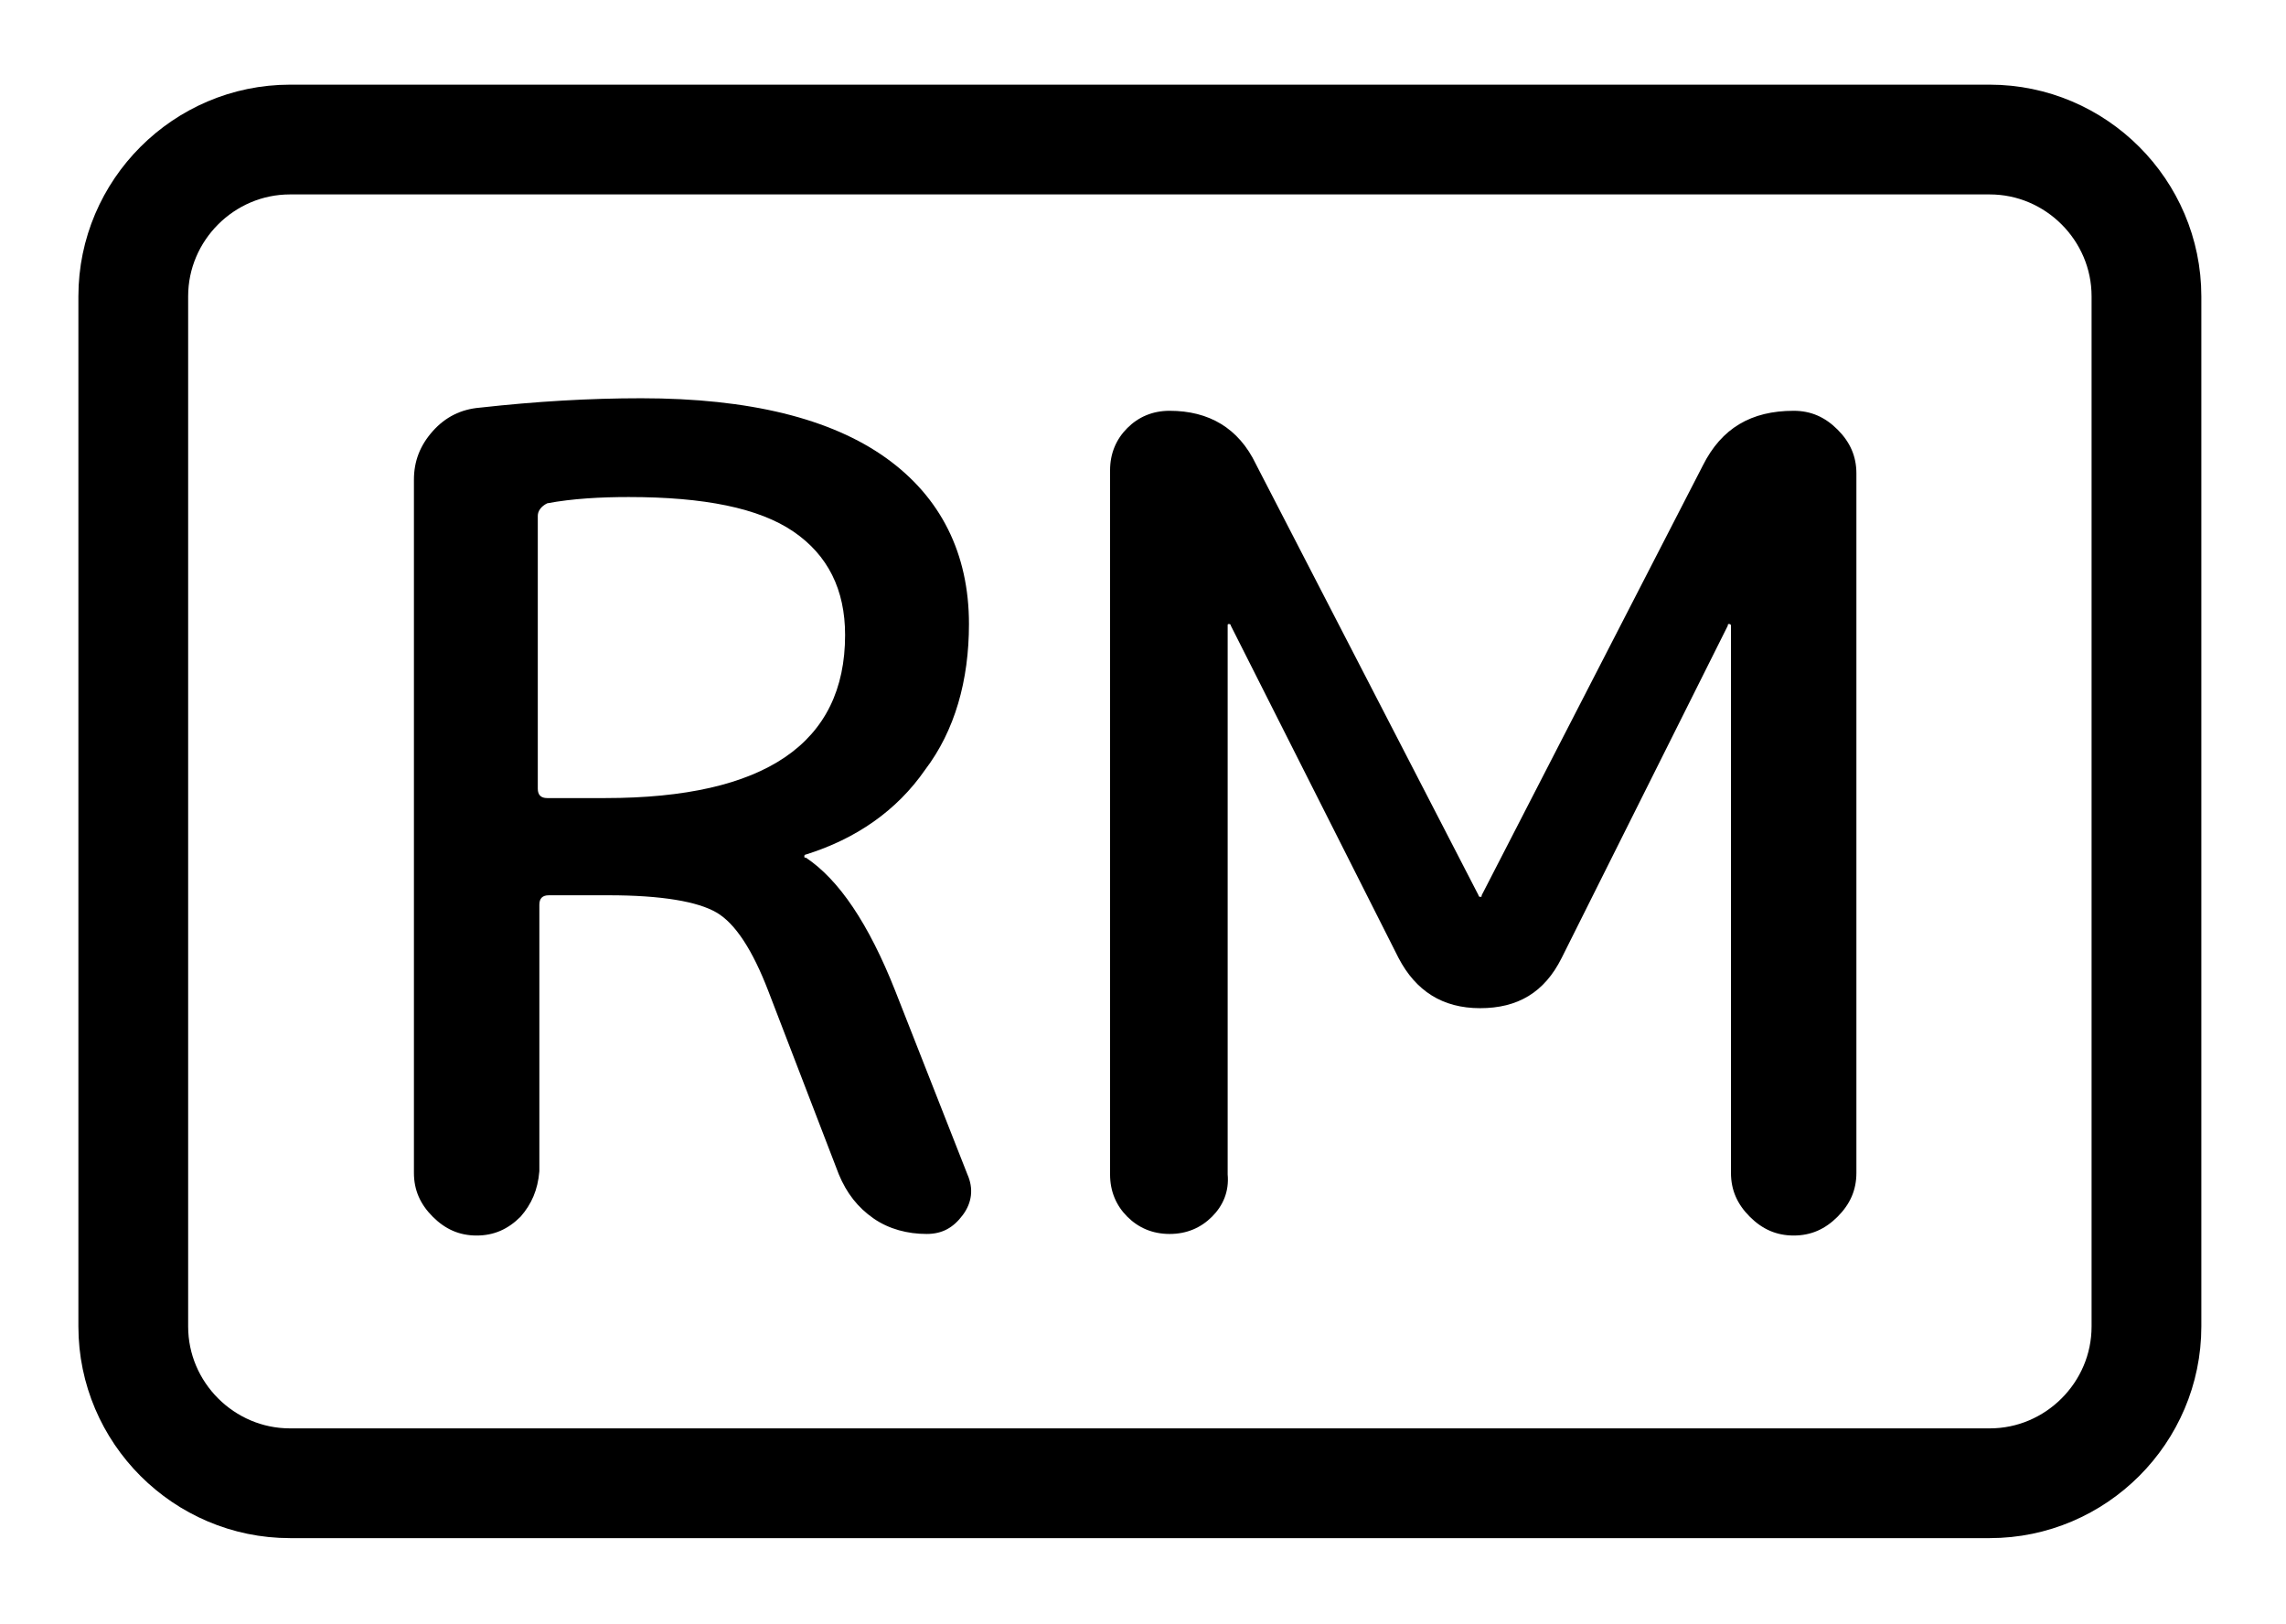
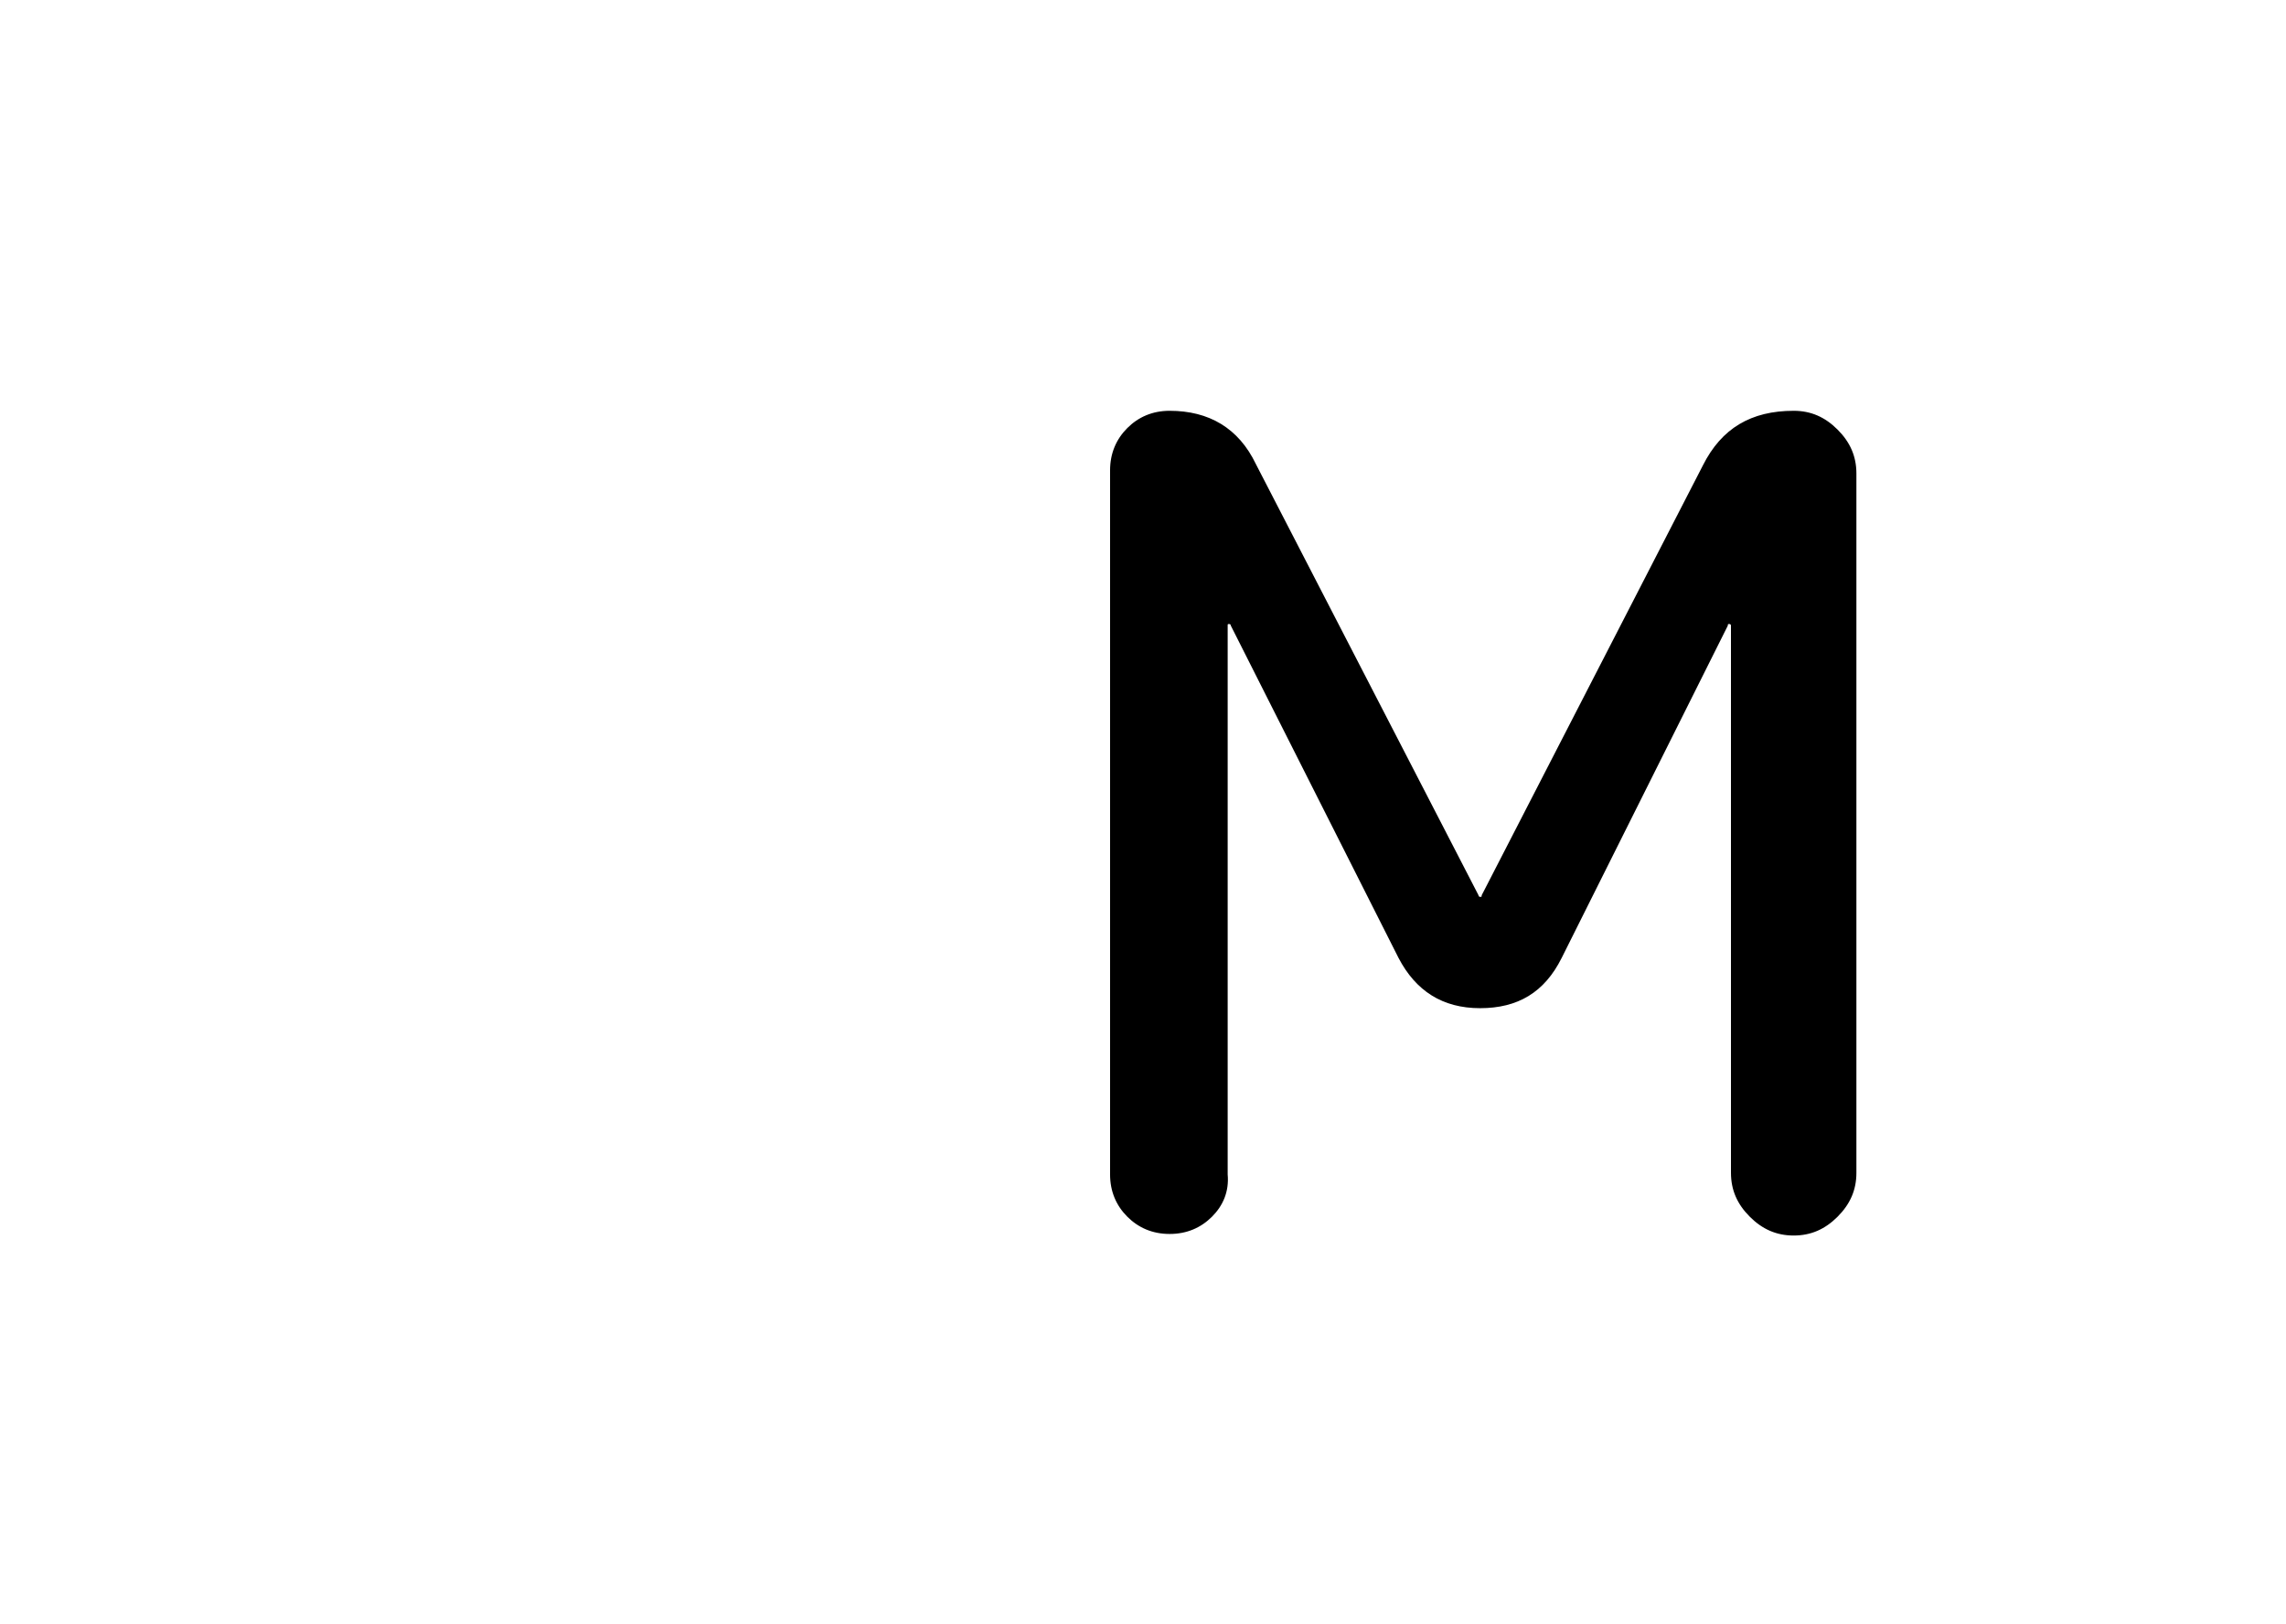
<svg xmlns="http://www.w3.org/2000/svg" version="1.1" id="Calque_1" x="0px" y="0px" viewBox="0 0 145.8 103.6" style="enable-background:new 0 0 145.8 103.6;" xml:space="preserve">
  <style type="text/css">
	.st0{enable-background:new    ;}
	.st1{fill:none;stroke:#000000;stroke-width:7;stroke-miterlimit:10;}
</style>
  <g class="st0">
-     <path d="M33.2,77.6c-0.8,0.8-1.7,1.2-2.8,1.2c-1.1,0-2-0.4-2.8-1.2c-0.8-0.8-1.2-1.7-1.2-2.8V30.6c0-1.2,0.4-2.2,1.2-3.1   c0.8-0.9,1.8-1.4,3-1.5c3.6-0.4,7-0.6,10.3-0.6c6.9,0,12.1,1.3,15.6,3.8c3.5,2.5,5.3,6.1,5.3,10.6c0,3.6-0.9,6.8-2.8,9.3   c-1.8,2.6-4.4,4.4-7.6,5.4c0,0-0.1,0-0.1,0.1c0,0.1,0,0.1,0.1,0.1c2.1,1.4,4,4.2,5.7,8.5l4.6,11.7c0.4,0.9,0.3,1.8-0.3,2.6   c-0.6,0.8-1.3,1.2-2.3,1.2c-1.2,0-2.4-0.3-3.4-1c-1-0.7-1.7-1.6-2.2-2.8l-4.5-11.7c-1-2.6-2.1-4.3-3.3-5c-1.2-0.7-3.5-1.1-6.9-1.1   H35c-0.4,0-0.6,0.2-0.6,0.6v17C34.3,75.9,33.9,76.8,33.2,77.6z M34.3,32.9v17.4c0,0.4,0.2,0.6,0.6,0.6h3.7   c10.2,0,15.3-3.5,15.3-10.4c0-2.9-1.1-5.1-3.3-6.6c-2.2-1.5-5.7-2.2-10.5-2.2c-1.8,0-3.6,0.1-5.2,0.4   C34.5,32.3,34.3,32.6,34.3,32.9z" />
    <path d="M77.3,77.6c-0.7,0.7-1.6,1.1-2.7,1.1c-1.1,0-2-0.4-2.7-1.1c-0.7-0.7-1.1-1.6-1.1-2.7V30c0-1.1,0.4-2,1.1-2.7   c0.7-0.7,1.6-1.1,2.7-1.1c2.5,0,4.4,1.1,5.5,3.4l14.2,27.5c0,0,0,0.1,0.1,0.1s0.1,0,0.1-0.1l14.1-27.4c1.2-2.4,3.1-3.5,5.8-3.5   c1.1,0,2,0.4,2.8,1.2c0.8,0.8,1.2,1.7,1.2,2.8v44.6c0,1.1-0.4,2-1.2,2.8c-0.8,0.8-1.7,1.2-2.8,1.2c-1.1,0-2-0.4-2.8-1.2   c-0.8-0.8-1.2-1.7-1.2-2.8V39.9c0,0,0-0.1-0.1-0.1s-0.1,0-0.1,0.1L99.6,61.1c-1.1,2.2-2.8,3.2-5.2,3.2s-4.1-1.1-5.2-3.2L78.5,39.9   c0,0,0-0.1-0.1-0.1s-0.1,0-0.1,0.1v35C78.4,76,78,76.9,77.3,77.6z" />
  </g>
  <g>
-     <path class="st1" d="M136.9,84.6c0,5.5-4.5,10-10,10H18.5c-5.5,0-10-4.5-10-10V18.9c0-5.5,4.5-10,10-10h108.4c5.5,0,10,4.5,10,10   V84.6z" />
-   </g>
+     </g>
</svg>